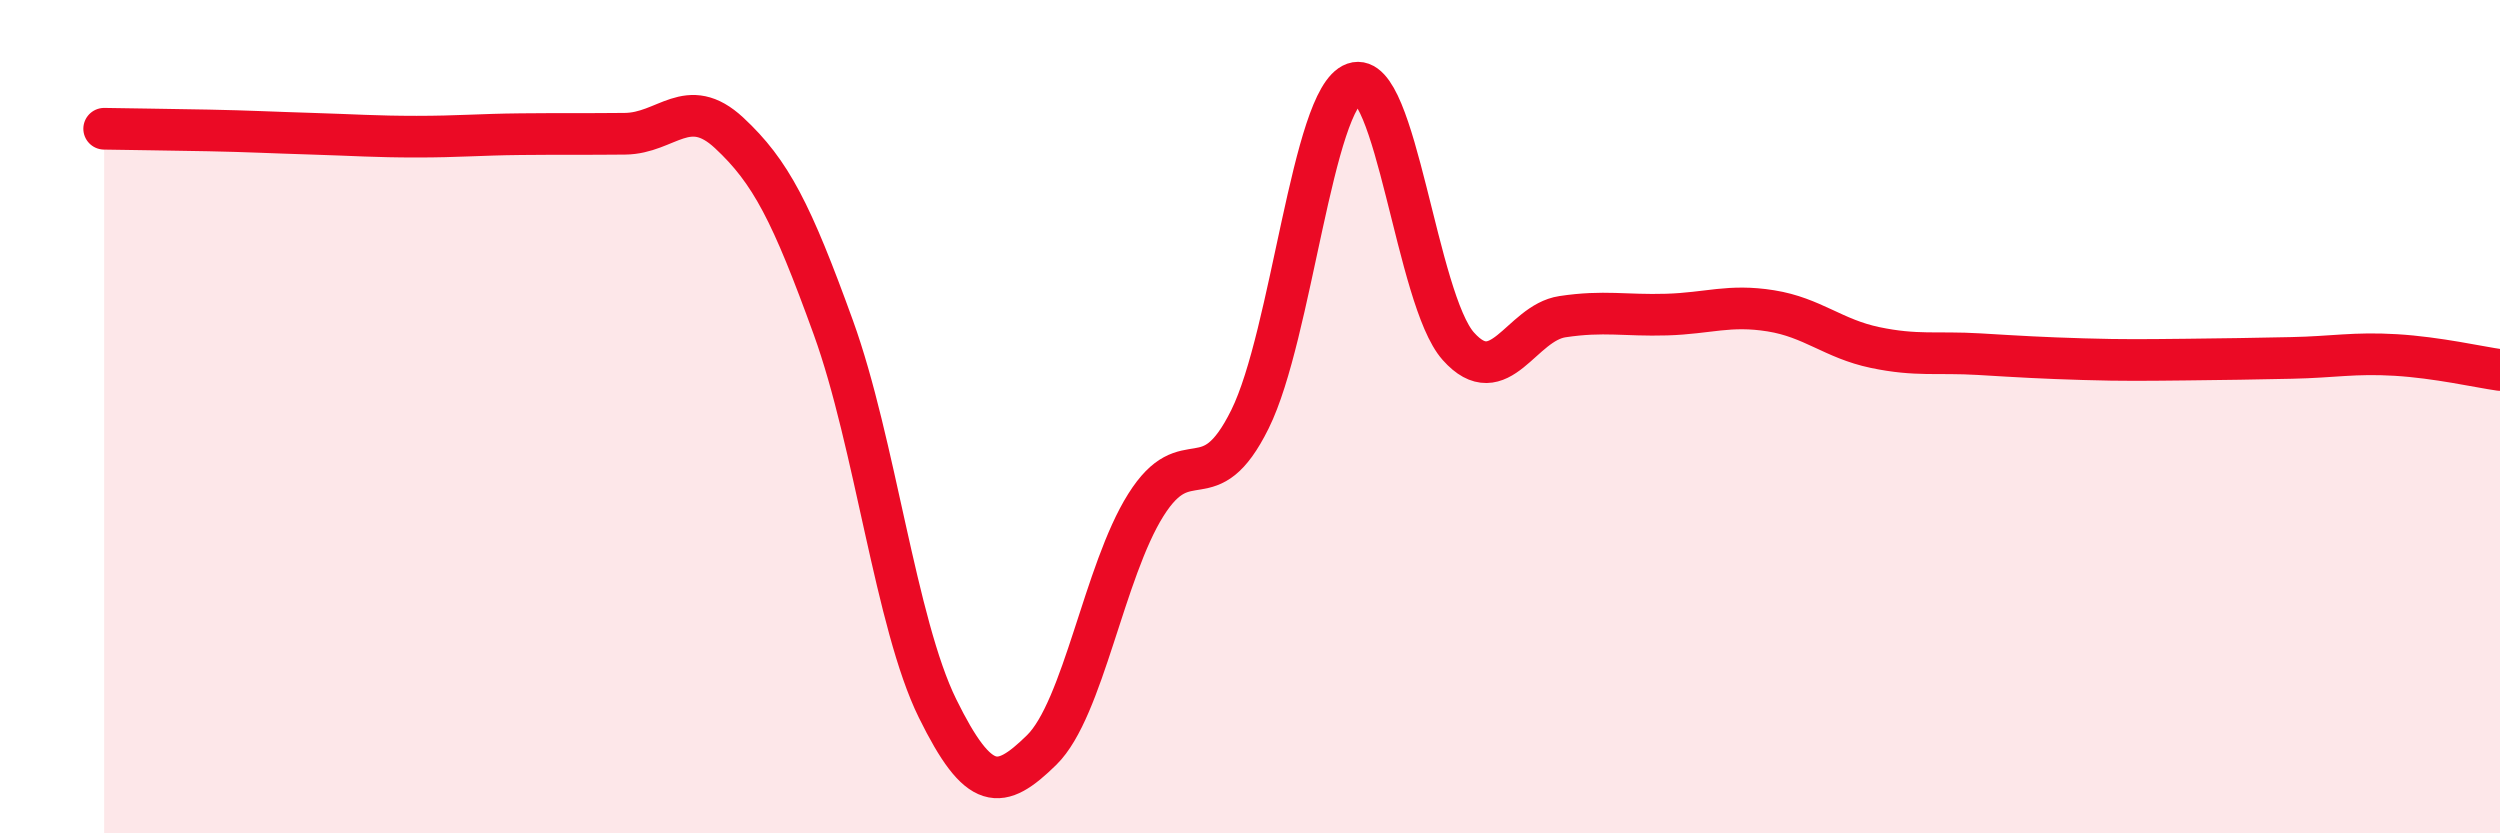
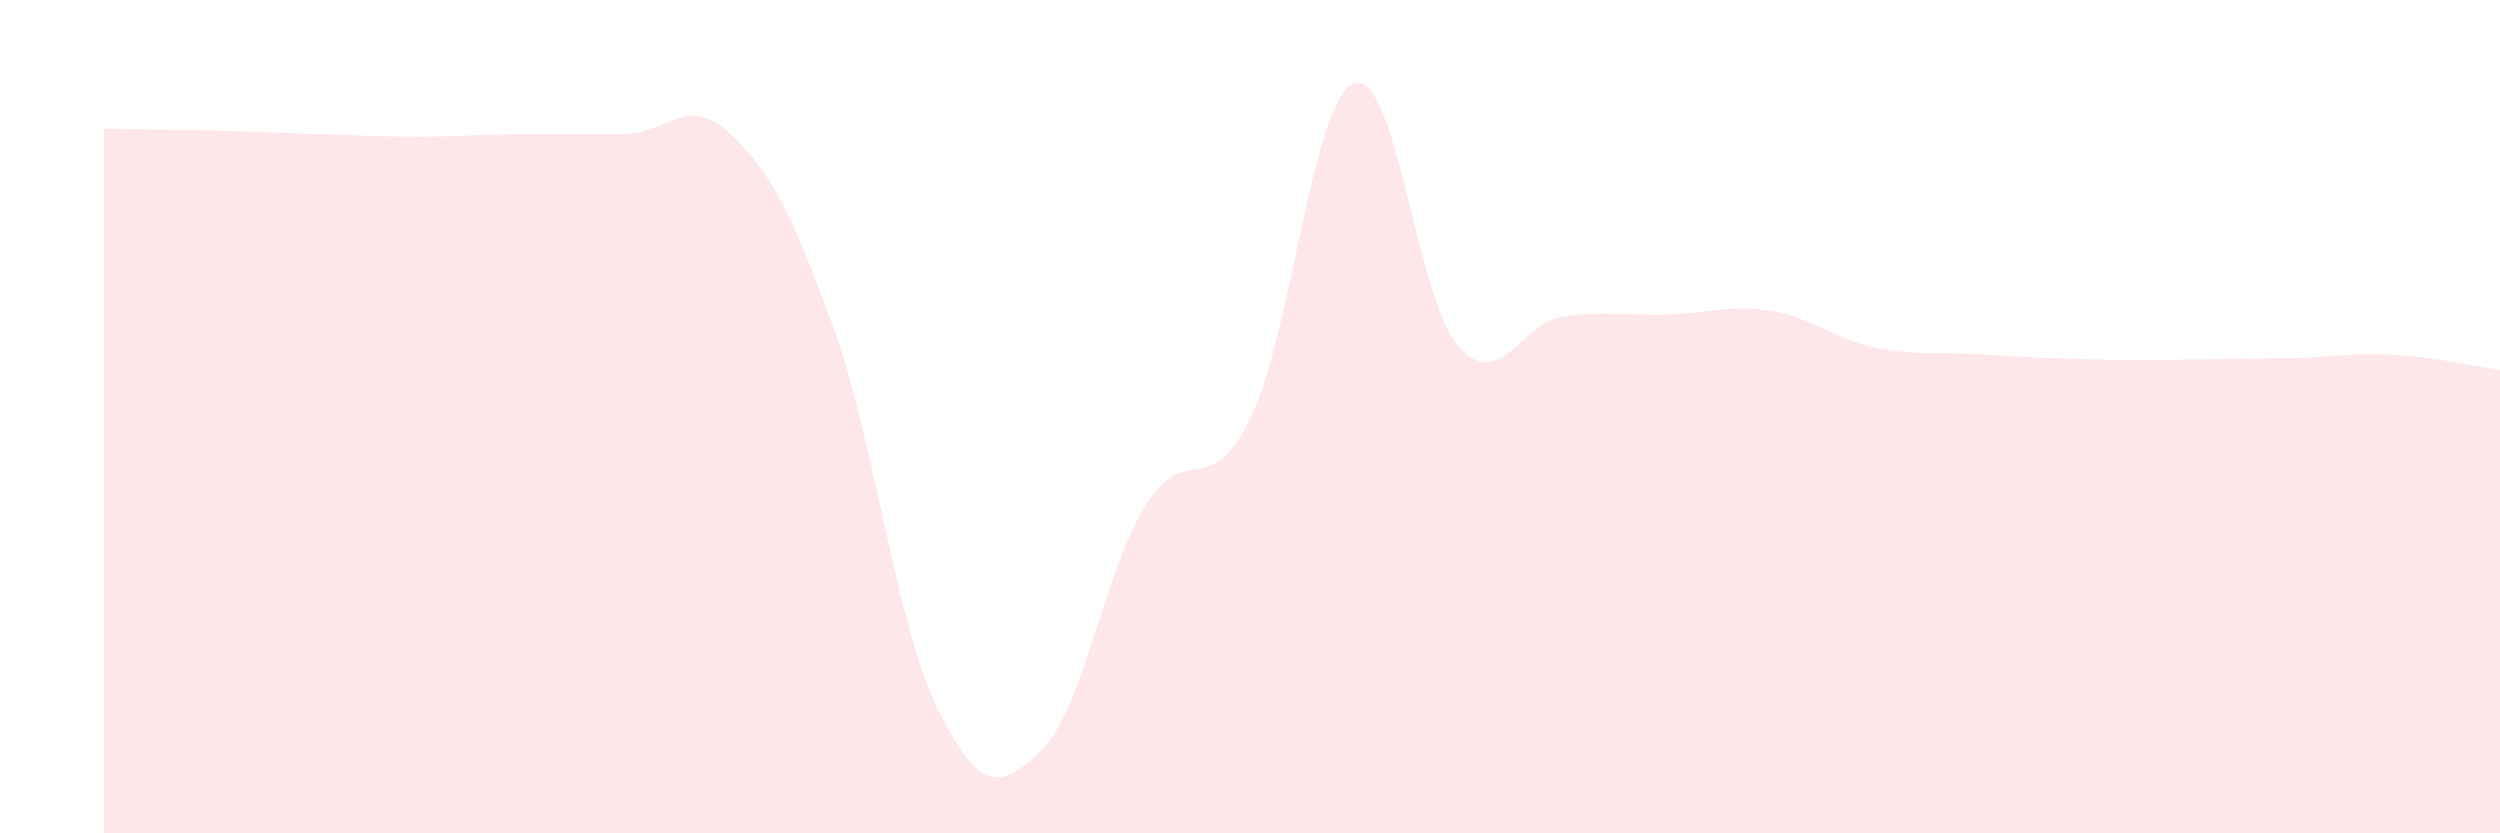
<svg xmlns="http://www.w3.org/2000/svg" width="60" height="20" viewBox="0 0 60 20">
  <path d="M 2.5,3.09 C 3,3.1 4,3.11 5,3.13 C 6,3.15 6.5,3.18 7.5,3.21 C 8.5,3.24 9,3.28 10,3.28 C 11,3.28 11.5,3.23 12.5,3.22 C 13.5,3.21 14,3.22 15,3.21 C 16,3.2 16.5,2.26 17.5,3.19 C 18.5,4.12 19,5.1 20,7.86 C 21,10.62 21.5,14.97 22.5,17 C 23.5,19.03 24,18.98 25,18 C 26,17.02 26.5,13.71 27.5,12.12 C 28.5,10.53 29,12.08 30,10.06 C 31,8.04 31.5,2.35 32.5,2 C 33.5,1.65 34,7.19 35,8.31 C 36,9.43 36.5,7.75 37.5,7.6 C 38.5,7.45 39,7.58 40,7.55 C 41,7.52 41.5,7.3 42.5,7.46 C 43.5,7.62 44,8.13 45,8.34 C 46,8.55 46.5,8.44 47.5,8.5 C 48.5,8.56 49,8.59 50,8.62 C 51,8.65 51.5,8.64 52.5,8.63 C 53.5,8.62 54,8.61 55,8.59 C 56,8.57 56.5,8.46 57.5,8.52 C 58.5,8.58 59.5,8.81 60,8.88L60 20L2.5 20Z" fill="#EB0A25" opacity="0.1" stroke-linecap="round" stroke-linejoin="round" />
-   <path d="M 2.5,3.09 C 3,3.1 4,3.11 5,3.13 C 6,3.15 6.5,3.18 7.5,3.21 C 8.5,3.24 9,3.28 10,3.28 C 11,3.28 11.5,3.23 12.5,3.22 C 13.5,3.21 14,3.22 15,3.21 C 16,3.2 16.5,2.26 17.5,3.19 C 18.5,4.12 19,5.1 20,7.86 C 21,10.62 21.5,14.97 22.5,17 C 23.5,19.03 24,18.98 25,18 C 26,17.02 26.5,13.71 27.5,12.12 C 28.5,10.53 29,12.08 30,10.06 C 31,8.04 31.5,2.35 32.5,2 C 33.5,1.65 34,7.19 35,8.31 C 36,9.43 36.5,7.75 37.5,7.6 C 38.5,7.45 39,7.58 40,7.55 C 41,7.52 41.5,7.3 42.5,7.46 C 43.5,7.62 44,8.13 45,8.34 C 46,8.55 46.5,8.44 47.5,8.5 C 48.5,8.56 49,8.59 50,8.62 C 51,8.65 51.5,8.64 52.5,8.63 C 53.5,8.62 54,8.61 55,8.59 C 56,8.57 56.5,8.46 57.5,8.52 C 58.5,8.58 59.5,8.81 60,8.88" stroke="#EB0A25" stroke-width="1" fill="none" stroke-linecap="round" stroke-linejoin="round" />
</svg>